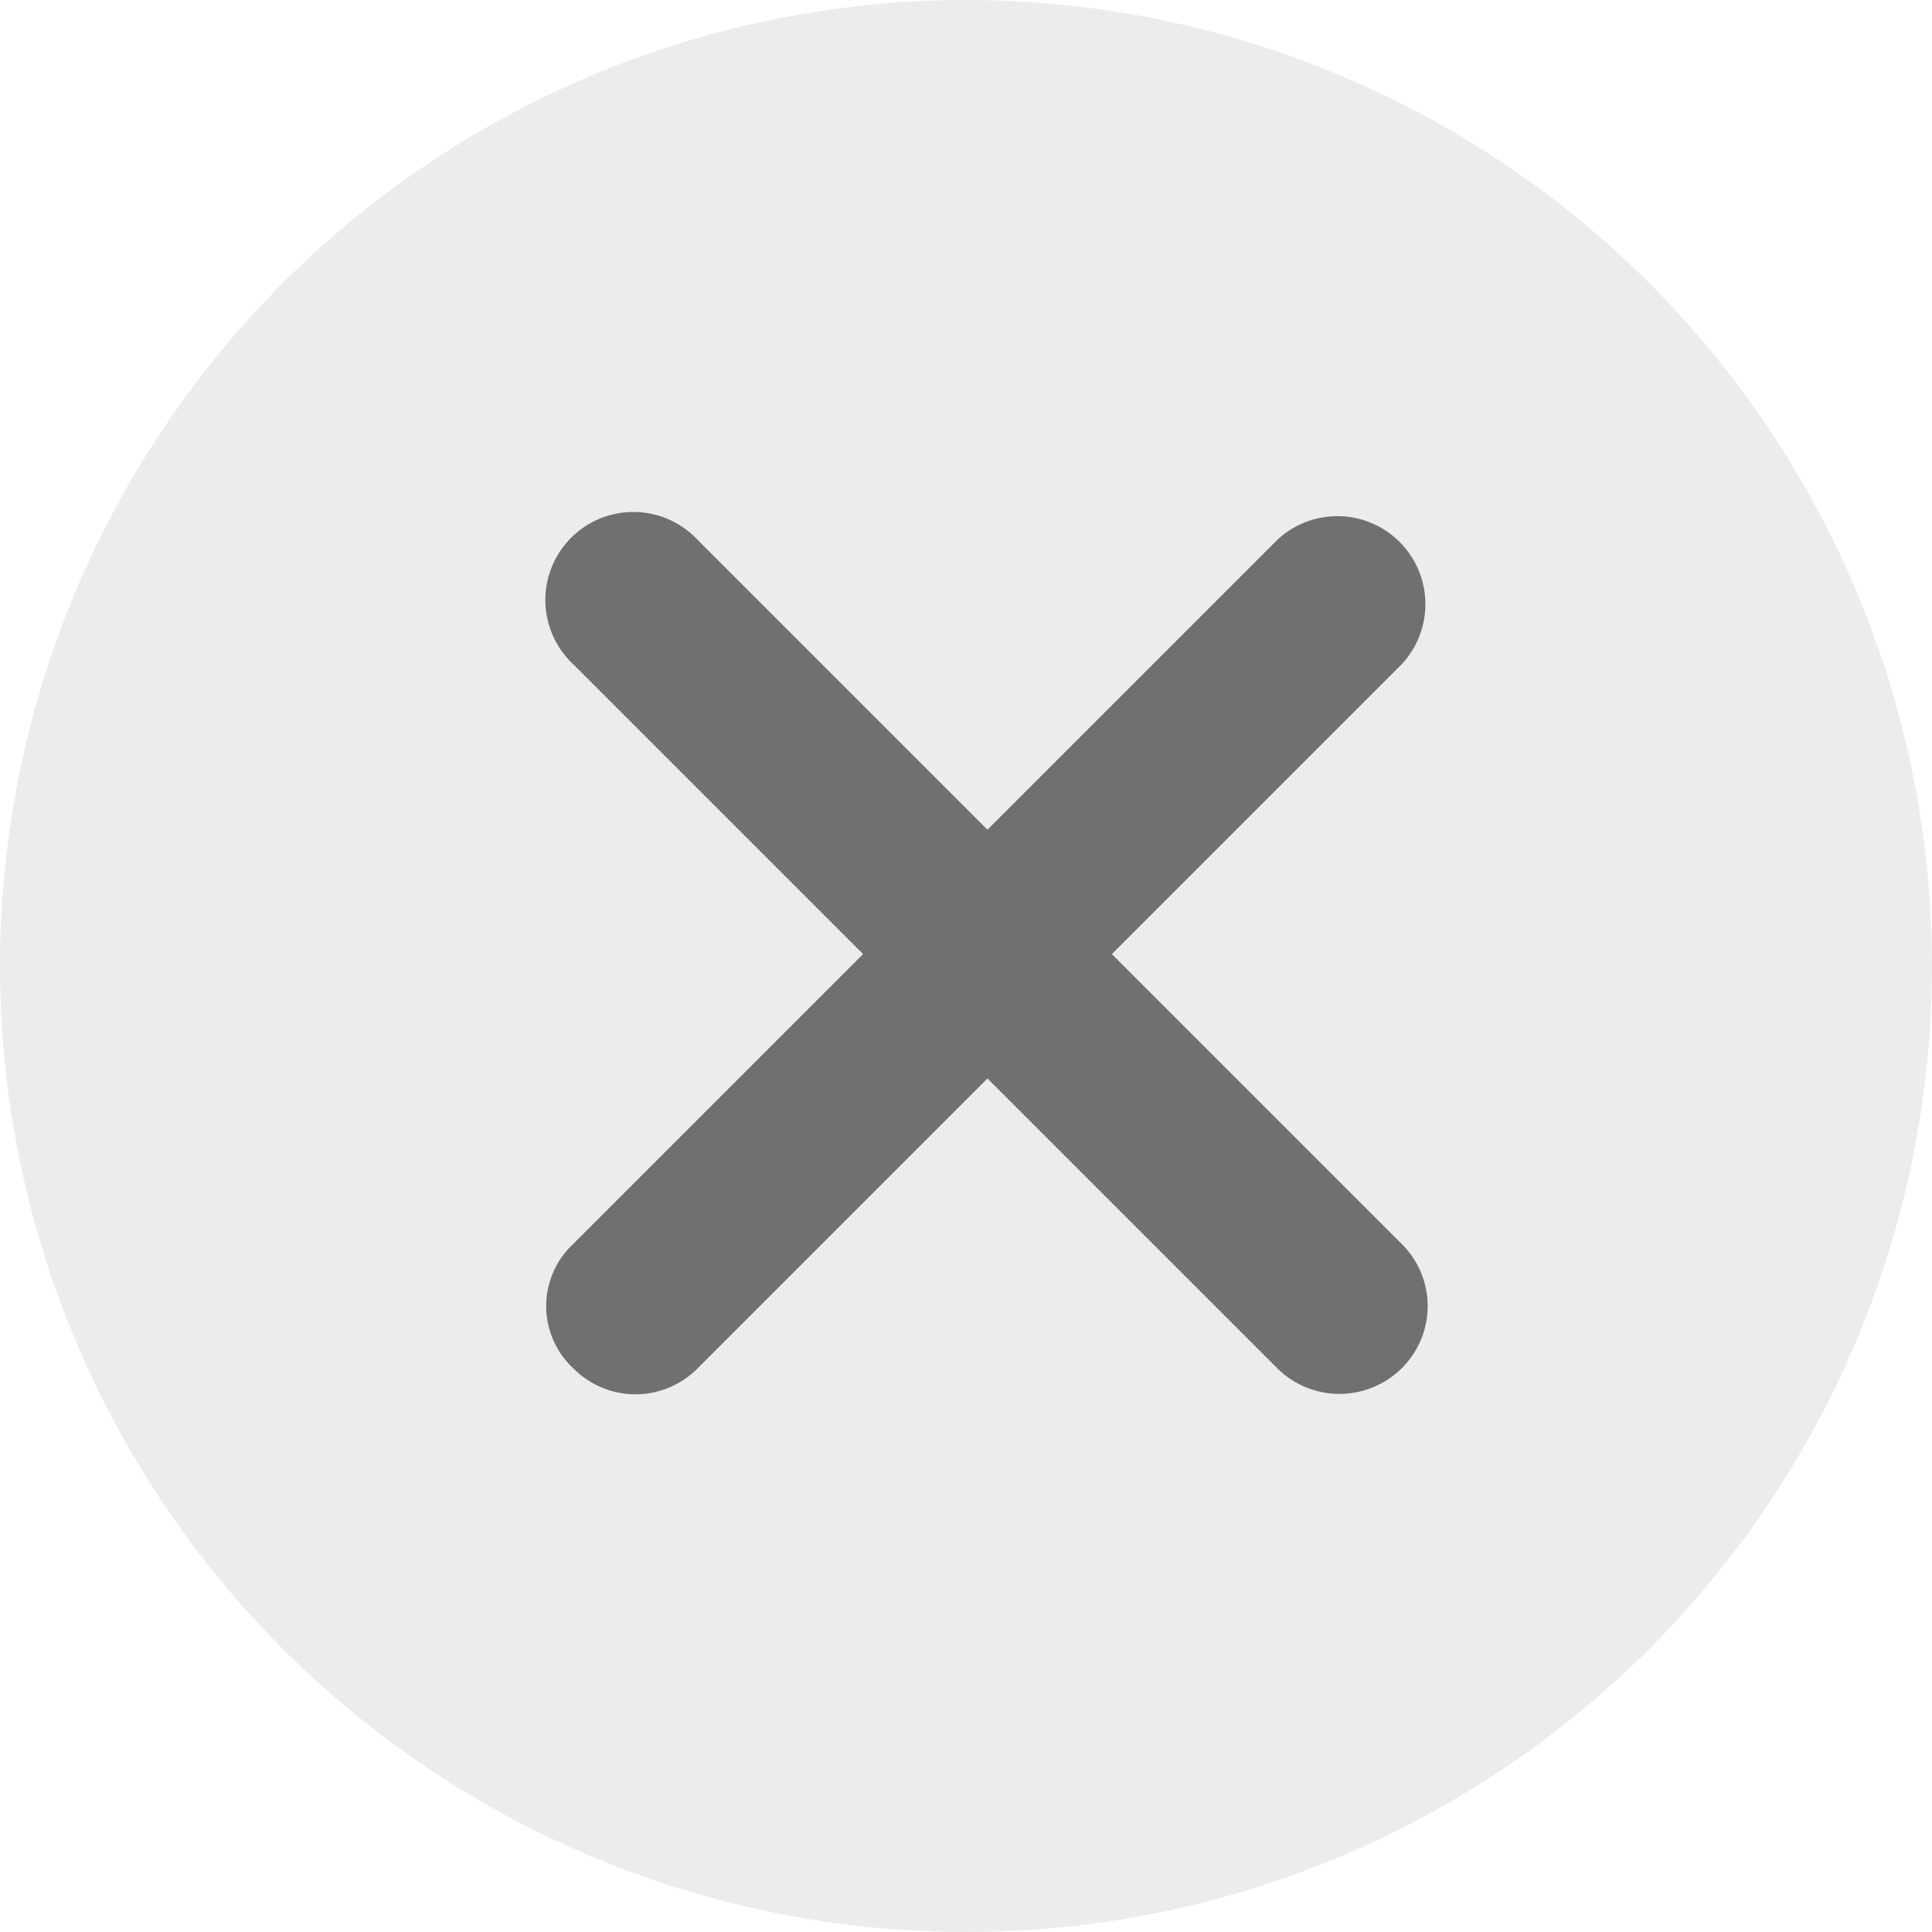
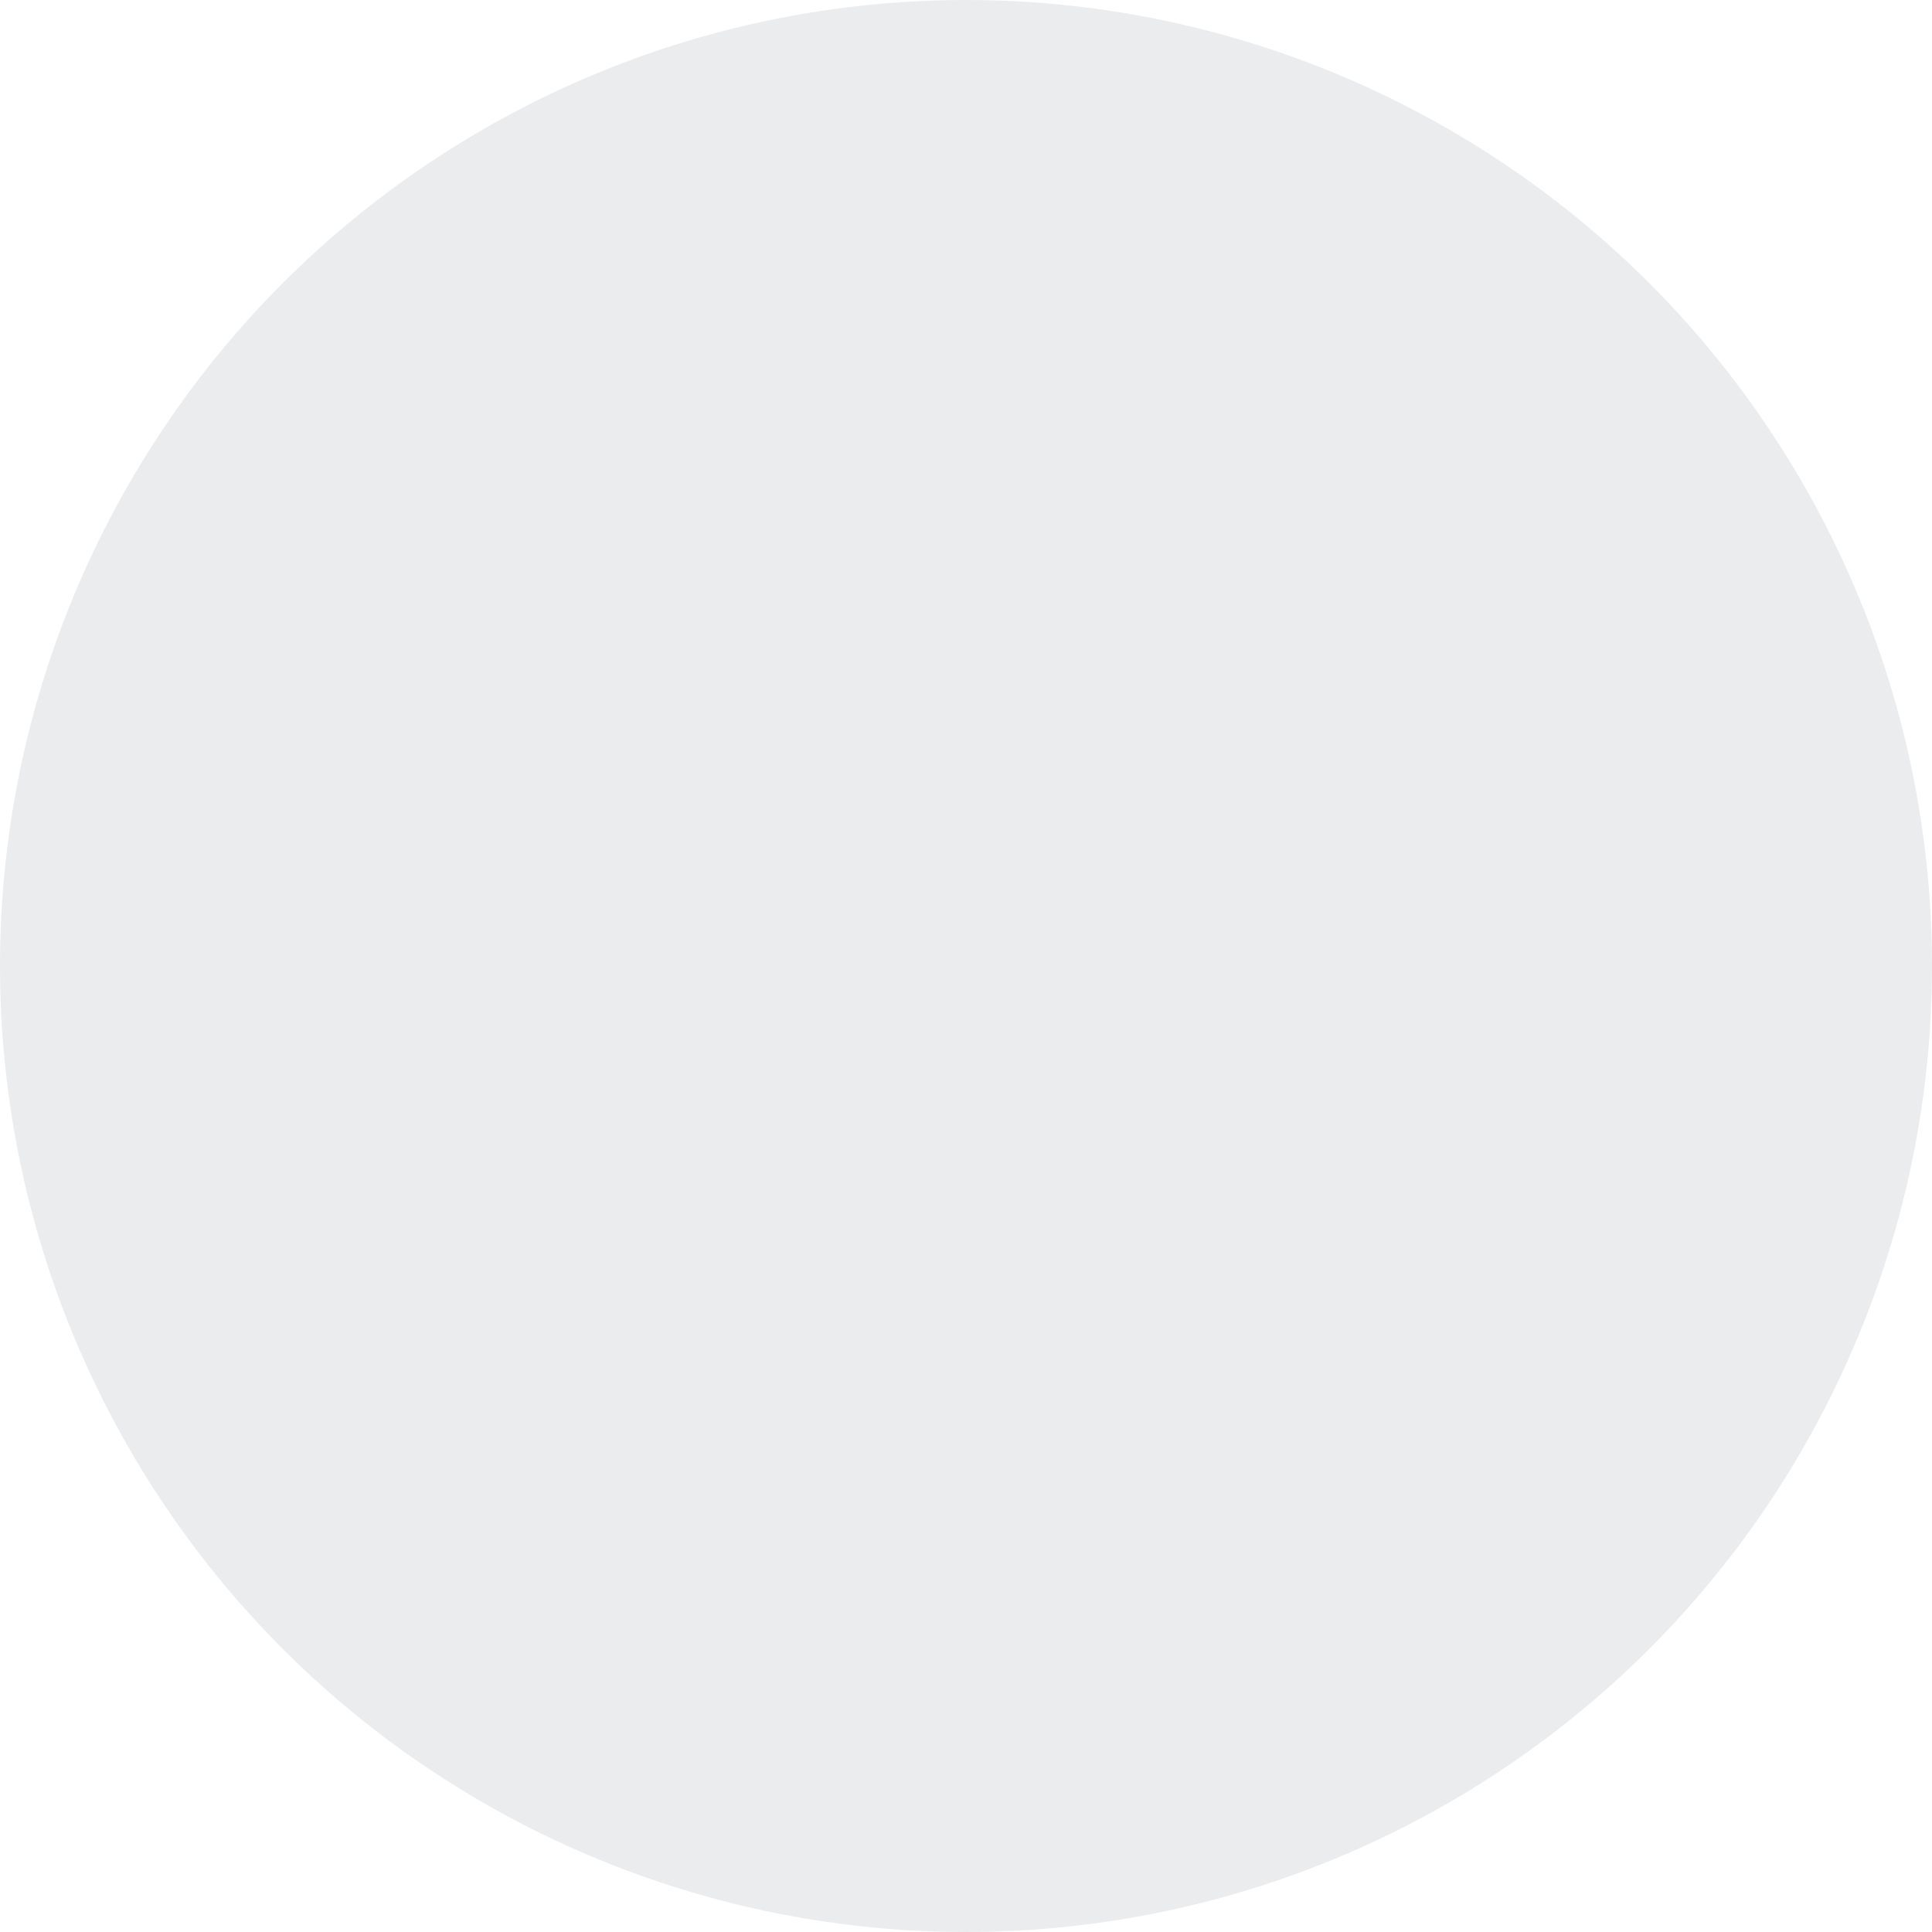
<svg xmlns="http://www.w3.org/2000/svg" width="18" height="18" viewBox="0 0 18 18">
  <defs>
    <style>.a{fill:#7e838f;opacity:0.15;}.b{fill:#707070;}</style>
  </defs>
  <g transform="translate(-1496.367 -95.647)">
    <circle class="a" cx="9" cy="9" r="9" transform="translate(1496.367 95.647)" />
-     <path class="b" d="M20.335,19.174l-2.7-2.7,2.7-2.7a.82.82,0,0,0-1.159-1.159l-2.7,2.7-2.7-2.7a.82.82,0,1,0-1.159,1.159l2.7,2.7-2.7,2.7a.792.792,0,0,0,0,1.159.814.814,0,0,0,1.159,0l2.7-2.7,2.7,2.7a.823.823,0,0,0,1.159,0A.814.814,0,0,0,20.335,19.174Z" transform="translate(1489.091 88.062)" />
  </g>
</svg>